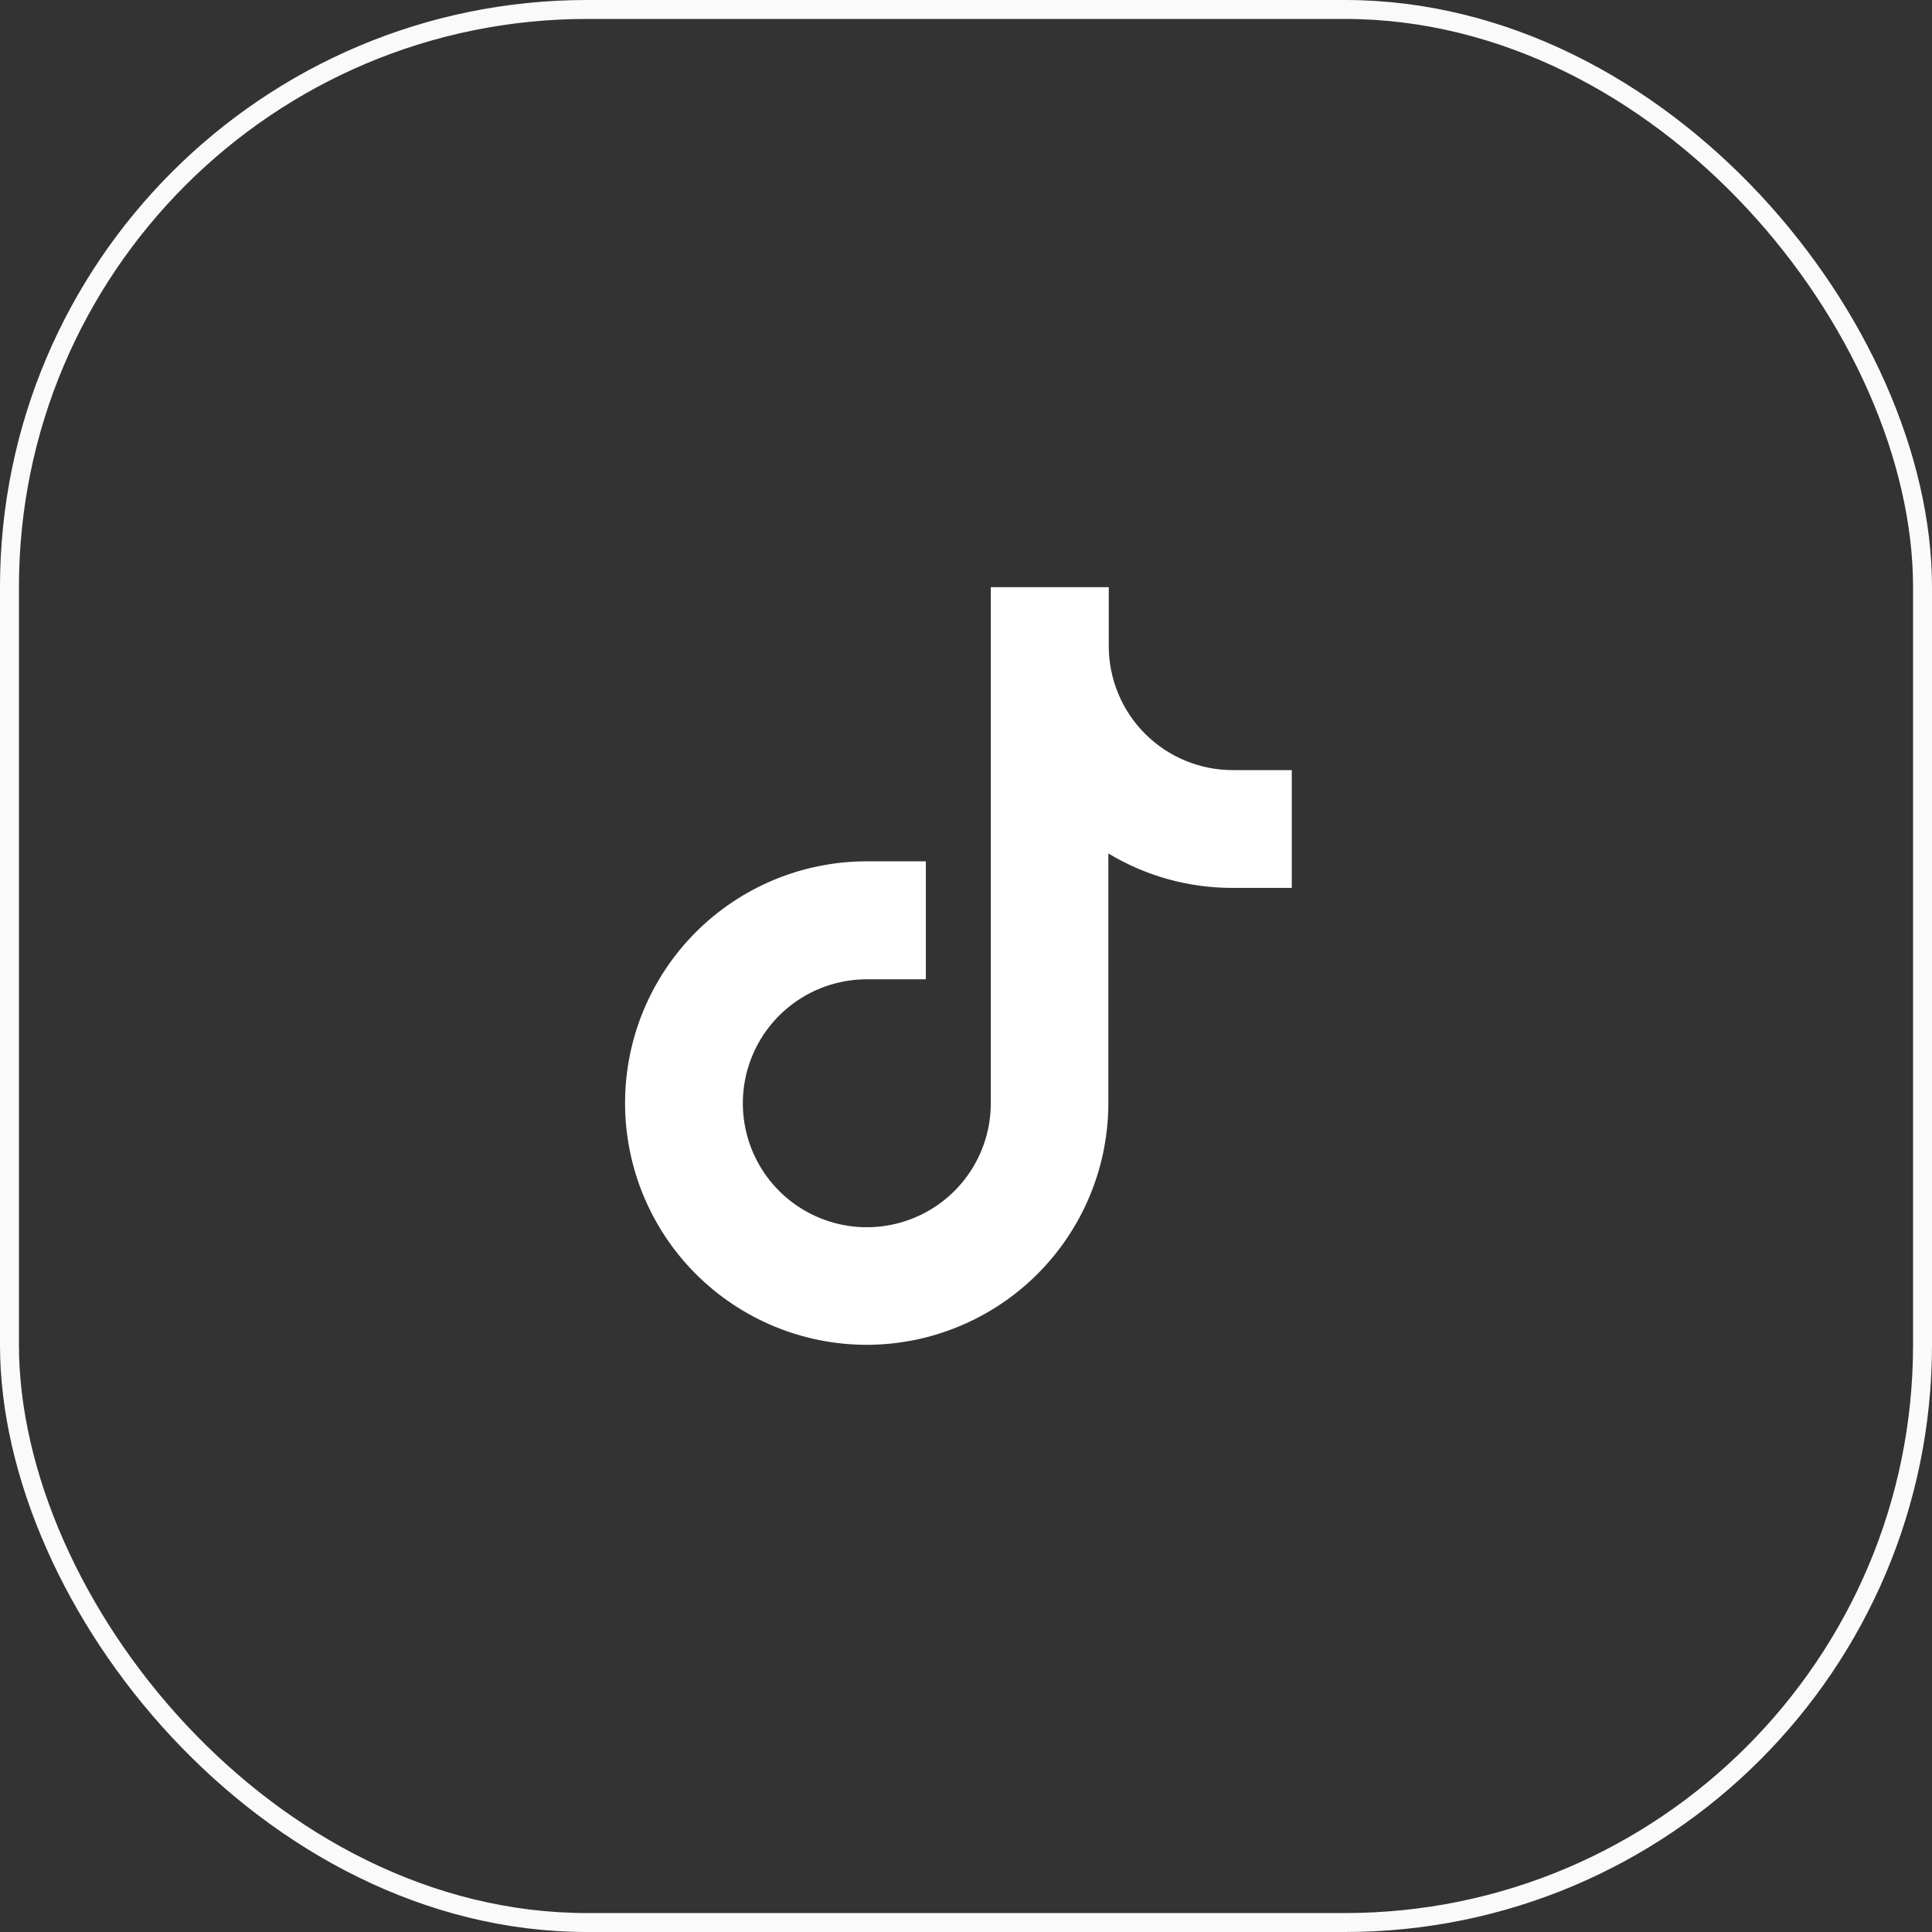
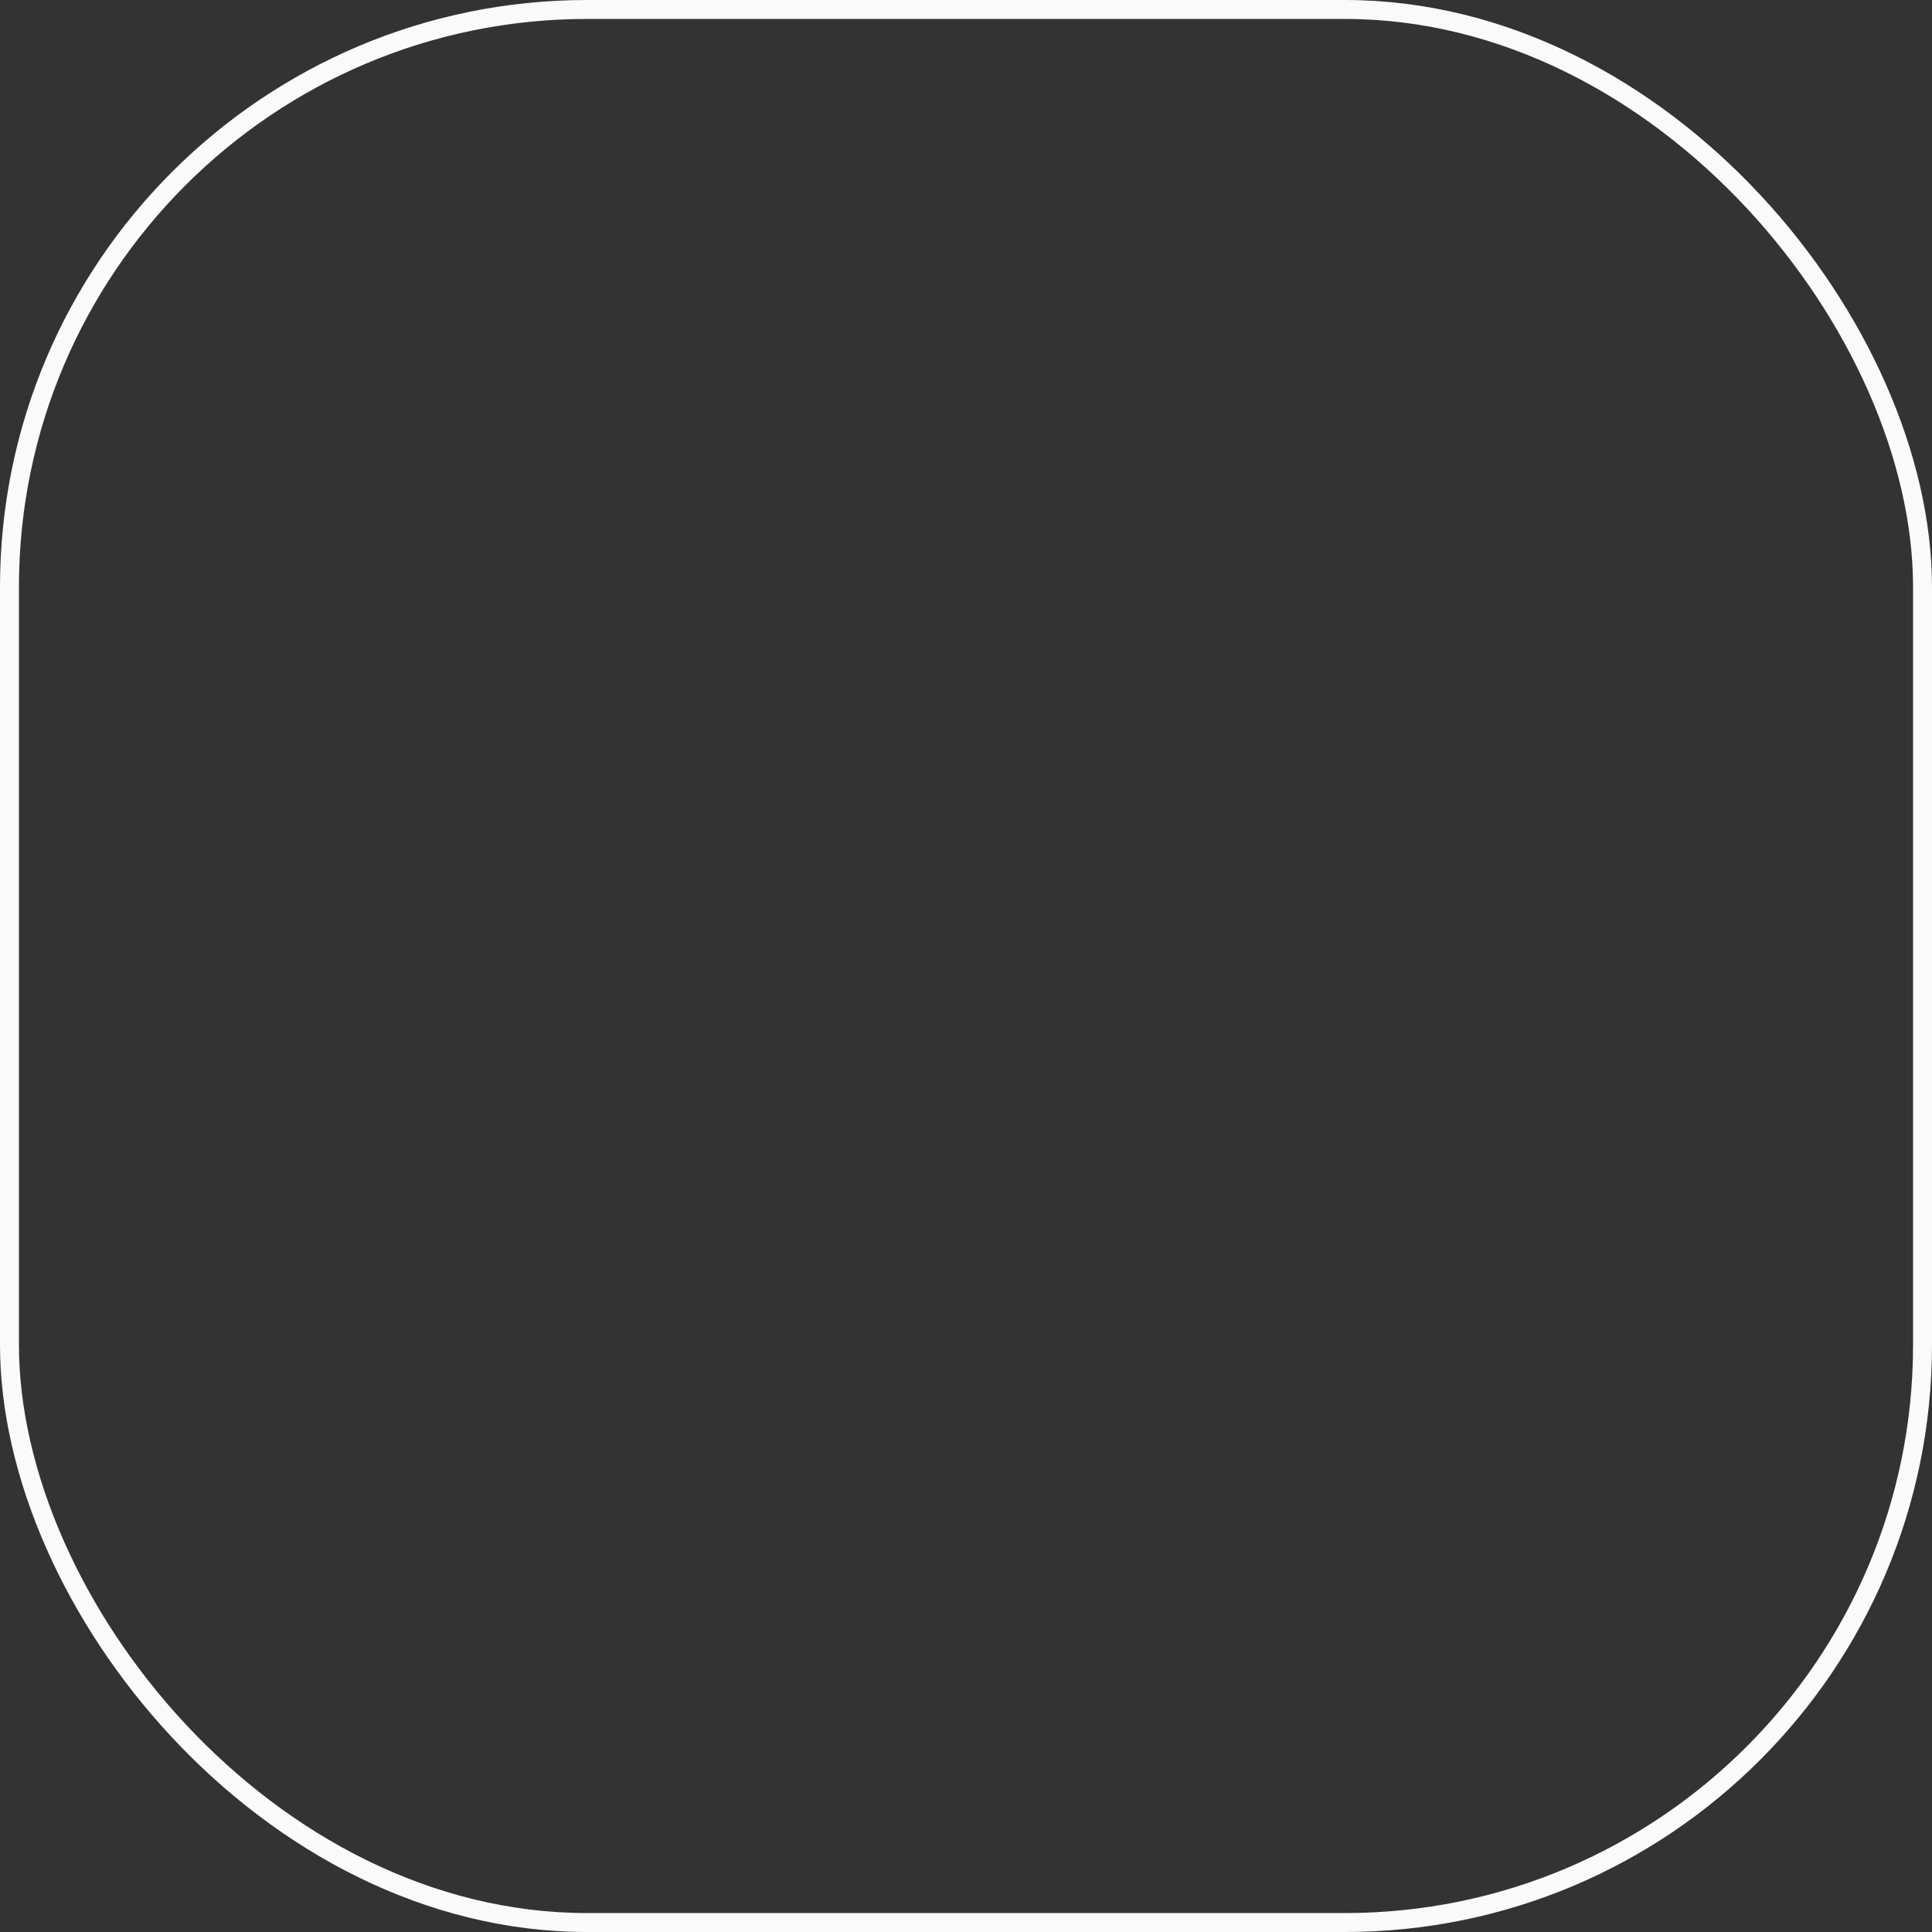
<svg xmlns="http://www.w3.org/2000/svg" width="102" height="102" viewBox="0 0 102 102" fill="none">
  <rect x="0" y="0" width="102" height="102" fill="#333333" stroke="none" />
  <rect x="0.5" y="0.5" width="101" height="101" rx="30.5" stroke="#FAFAFA" />
-   <path d="M45.764 71C42.379 71 39.132 69.655 36.738 67.262C34.345 64.868 33 61.621 33 58.236C33 54.851 34.345 51.605 36.738 49.211C39.132 46.818 42.379 45.473 45.764 45.473H48.88V51.702H45.764C44.469 51.702 43.204 52.086 42.127 52.805C41.051 53.524 40.212 54.546 39.716 55.742C39.221 56.938 39.091 58.255 39.344 59.524C39.596 60.794 40.22 61.96 41.135 62.876C42.051 63.791 43.217 64.414 44.487 64.667C45.756 64.919 47.072 64.79 48.269 64.294C49.465 63.799 50.487 62.96 51.206 61.884C51.925 60.807 52.309 59.542 52.309 58.247V31H58.538V34.113C58.538 35.849 59.228 37.514 60.455 38.741C61.683 39.969 63.348 40.658 65.084 40.658H68.2V46.876H65.062C62.755 46.88 60.491 46.251 58.516 45.058V58.236C58.514 61.619 57.169 64.862 54.779 67.255C52.388 69.647 49.146 70.994 45.764 71Z" fill="white" />
</svg>